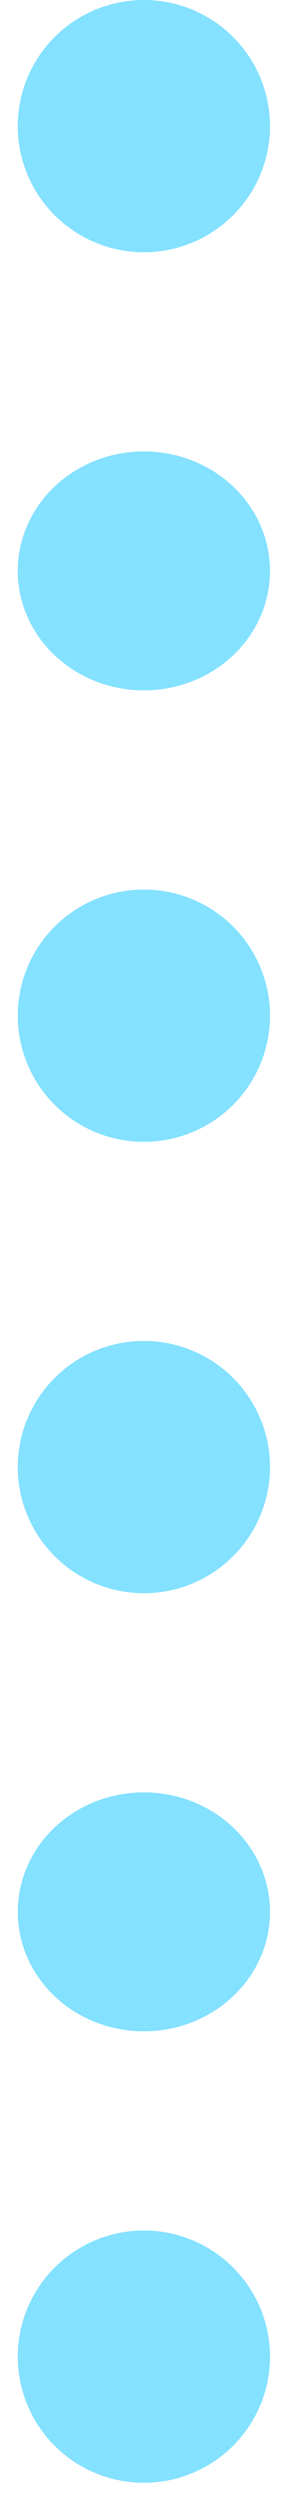
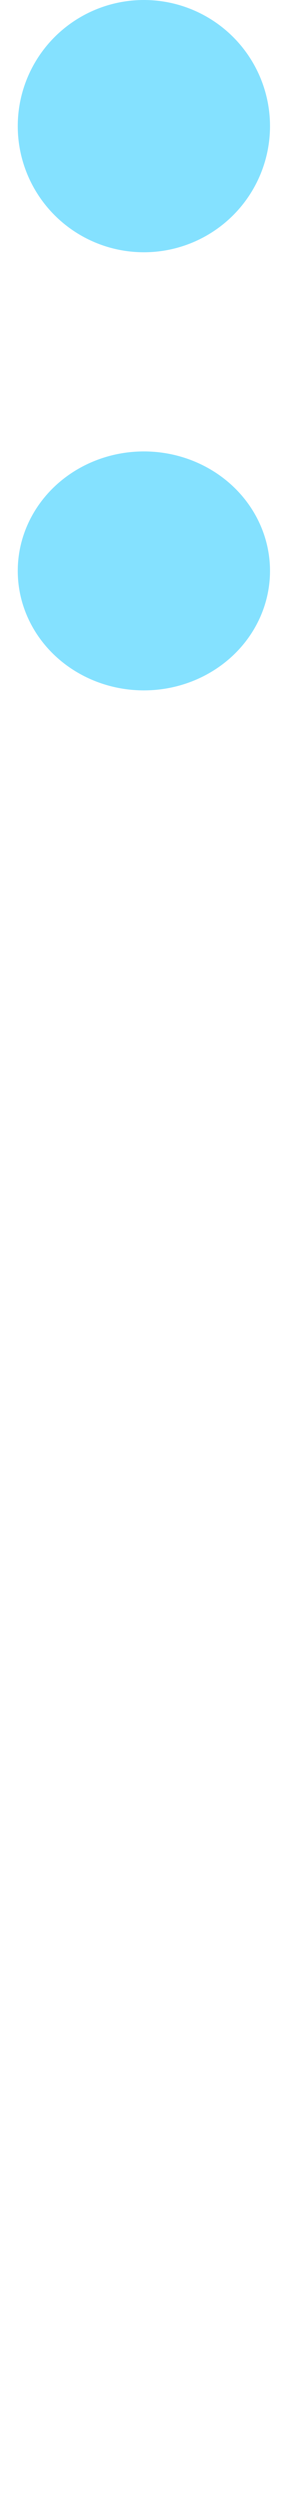
<svg xmlns="http://www.w3.org/2000/svg" width="12" height="106" viewBox="0 0 12 106" fill="none">
  <circle r="5.348" transform="matrix(-1 0 0 1 6.101 5.348)" fill="#84E1FF" />
  <ellipse rx="5.348" ry="5.066" transform="matrix(-1 0 0 1 6.101 24.206)" fill="#84E1FF" />
-   <circle r="5.348" transform="matrix(-1 0 0 1 6.101 43.065)" fill="#84E1FF" />
-   <circle r="5.348" transform="matrix(-1 0 0 1 6.101 62.203)" fill="#84E1FF" />
-   <ellipse rx="5.348" ry="5.066" transform="matrix(-1 0 0 1 6.101 81.061)" fill="#84E1FF" />
-   <circle r="5.348" transform="matrix(-1 0 0 1 6.101 99.92)" fill="#84E1FF" />
</svg>